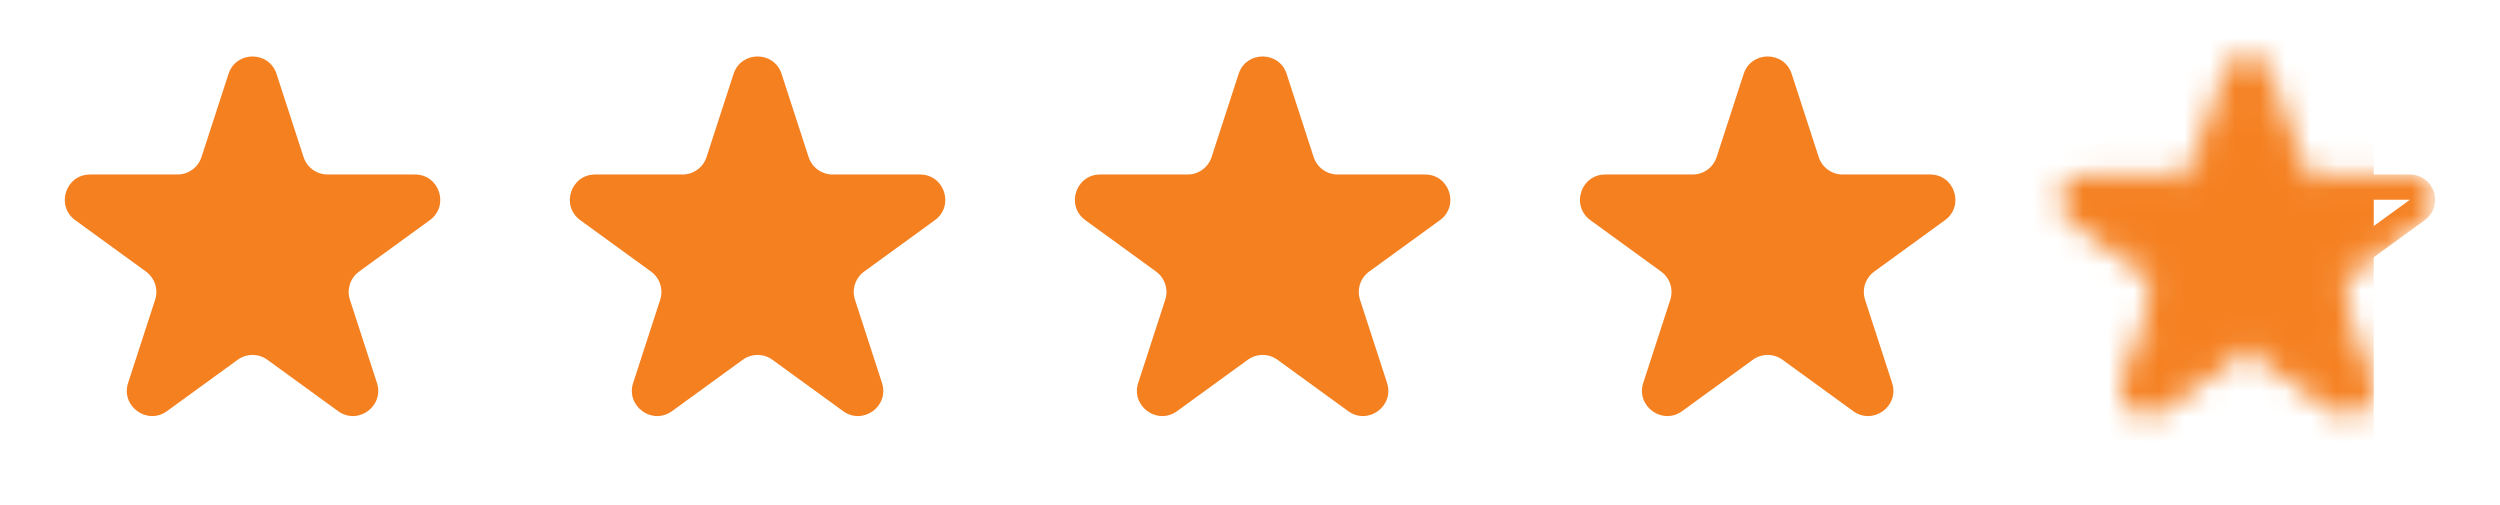
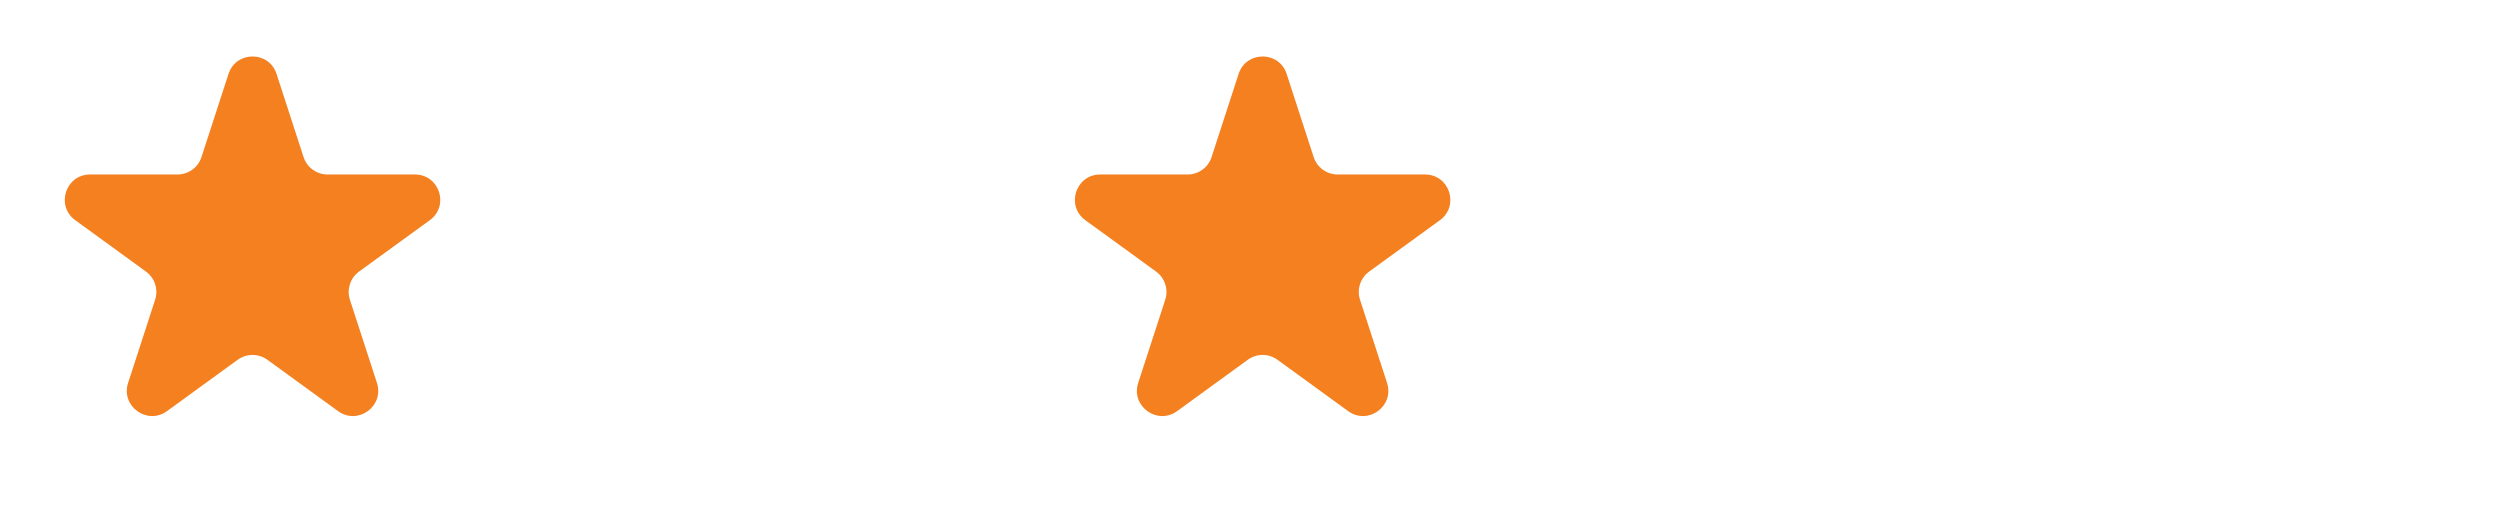
<svg xmlns="http://www.w3.org/2000/svg" width="99" height="20" viewBox="0 0 99 20" fill="none">
  <path d="M9.049 2.927C9.348 2.006 10.652 2.006 10.951 2.927L12.021 6.219C12.155 6.631 12.539 6.91 12.972 6.91H16.433C17.402 6.91 17.804 8.149 17.021 8.719L14.22 10.753C13.87 11.008 13.723 11.459 13.857 11.871L14.927 15.163C15.226 16.084 14.172 16.851 13.388 16.281L10.588 14.247C10.237 13.992 9.763 13.992 9.412 14.247L6.612 16.281C5.828 16.851 4.774 16.084 5.073 15.163L6.143 11.871C6.277 11.459 6.13 11.008 5.779 10.753L2.979 8.719C2.196 8.149 2.598 6.91 3.567 6.91H7.028C7.462 6.91 7.846 6.631 7.979 6.219L9.049 2.927Z" fill="#F58020" />
-   <path d="M29.049 2.927C29.348 2.006 30.652 2.006 30.951 2.927L32.021 6.219C32.154 6.631 32.538 6.91 32.972 6.91H36.433C37.402 6.91 37.804 8.149 37.021 8.719L34.221 10.753C33.87 11.008 33.723 11.459 33.857 11.871L34.927 15.163C35.226 16.084 34.172 16.851 33.388 16.281L30.588 14.247C30.237 13.992 29.763 13.992 29.412 14.247L26.612 16.281C25.828 16.851 24.774 16.084 25.073 15.163L26.143 11.871C26.277 11.459 26.13 11.008 25.779 10.753L22.979 8.719C22.196 8.149 22.598 6.91 23.567 6.91H27.028C27.462 6.91 27.846 6.631 27.979 6.219L29.049 2.927Z" fill="#F58020" />
  <path d="M49.049 2.927C49.348 2.006 50.652 2.006 50.951 2.927L52.021 6.219C52.154 6.631 52.538 6.91 52.972 6.91H56.433C57.402 6.91 57.804 8.149 57.021 8.719L54.221 10.753C53.87 11.008 53.723 11.459 53.857 11.871L54.927 15.163C55.226 16.084 54.172 16.851 53.388 16.281L50.588 14.247C50.237 13.992 49.763 13.992 49.412 14.247L46.612 16.281C45.828 16.851 44.774 16.084 45.073 15.163L46.143 11.871C46.277 11.459 46.13 11.008 45.779 10.753L42.979 8.719C42.196 8.149 42.598 6.91 43.567 6.91H47.028C47.462 6.91 47.846 6.631 47.979 6.219L49.049 2.927Z" fill="#F58020" />
-   <path d="M69.049 2.927C69.348 2.006 70.652 2.006 70.951 2.927L72.021 6.219C72.154 6.631 72.538 6.91 72.972 6.91H76.433C77.402 6.91 77.804 8.149 77.021 8.719L74.221 10.753C73.87 11.008 73.723 11.459 73.857 11.871L74.927 15.163C75.226 16.084 74.172 16.851 73.388 16.281L70.588 14.247C70.237 13.992 69.763 13.992 69.412 14.247L66.612 16.281C65.828 16.851 64.774 16.084 65.073 15.163L66.143 11.871C66.277 11.459 66.13 11.008 65.779 10.753L62.979 8.719C62.196 8.149 62.598 6.91 63.567 6.91H67.028C67.462 6.91 67.846 6.631 67.979 6.219L69.049 2.927Z" fill="#F58020" />
  <mask id="mask0_76_77" style="mask-type:alpha" maskUnits="userSpaceOnUse" x="81" y="2" width="16" height="15">
-     <path d="M89.475 3.082L90.545 6.373C90.746 6.991 91.322 7.41 91.972 7.41H95.433C95.917 7.41 96.119 8.03 95.727 8.314L92.927 10.349C92.401 10.731 92.181 11.408 92.382 12.026L93.451 15.318C93.601 15.778 93.074 16.161 92.682 15.877L89.882 13.842C89.356 13.46 88.644 13.46 88.118 13.842L85.318 15.877C84.926 16.161 84.399 15.778 84.549 15.318L85.618 12.026C85.819 11.408 85.599 10.731 85.073 10.349L82.273 8.314C81.881 8.03 82.083 7.41 82.567 7.41H86.028C86.678 7.41 87.254 6.991 87.455 6.373L88.525 3.082C88.674 2.621 89.326 2.621 89.475 3.082Z" fill="#F58020" stroke="#F58020" />
-   </mask>
+     </mask>
  <g mask="url(#mask0_76_77)">
-     <rect x="74" width="20" height="20" fill="#F58020" />
-     <path d="M89.475 3.082L90.545 6.373C90.746 6.991 91.322 7.41 91.972 7.41H95.433C95.917 7.41 96.119 8.03 95.727 8.314L92.927 10.349C92.401 10.731 92.181 11.408 92.382 12.026L93.451 15.318C93.601 15.778 93.074 16.161 92.682 15.877L89.882 13.842C89.356 13.46 88.644 13.46 88.118 13.842L85.318 15.877C84.926 16.161 84.399 15.778 84.549 15.318L85.618 12.026C85.819 11.408 85.599 10.731 85.073 10.349L82.273 8.314C81.881 8.03 82.083 7.41 82.567 7.41H86.028C86.678 7.41 87.254 6.991 87.455 6.373L88.525 3.082C88.674 2.621 89.326 2.621 89.475 3.082Z" stroke="#F58020" />
-   </g>
+     </g>
</svg>